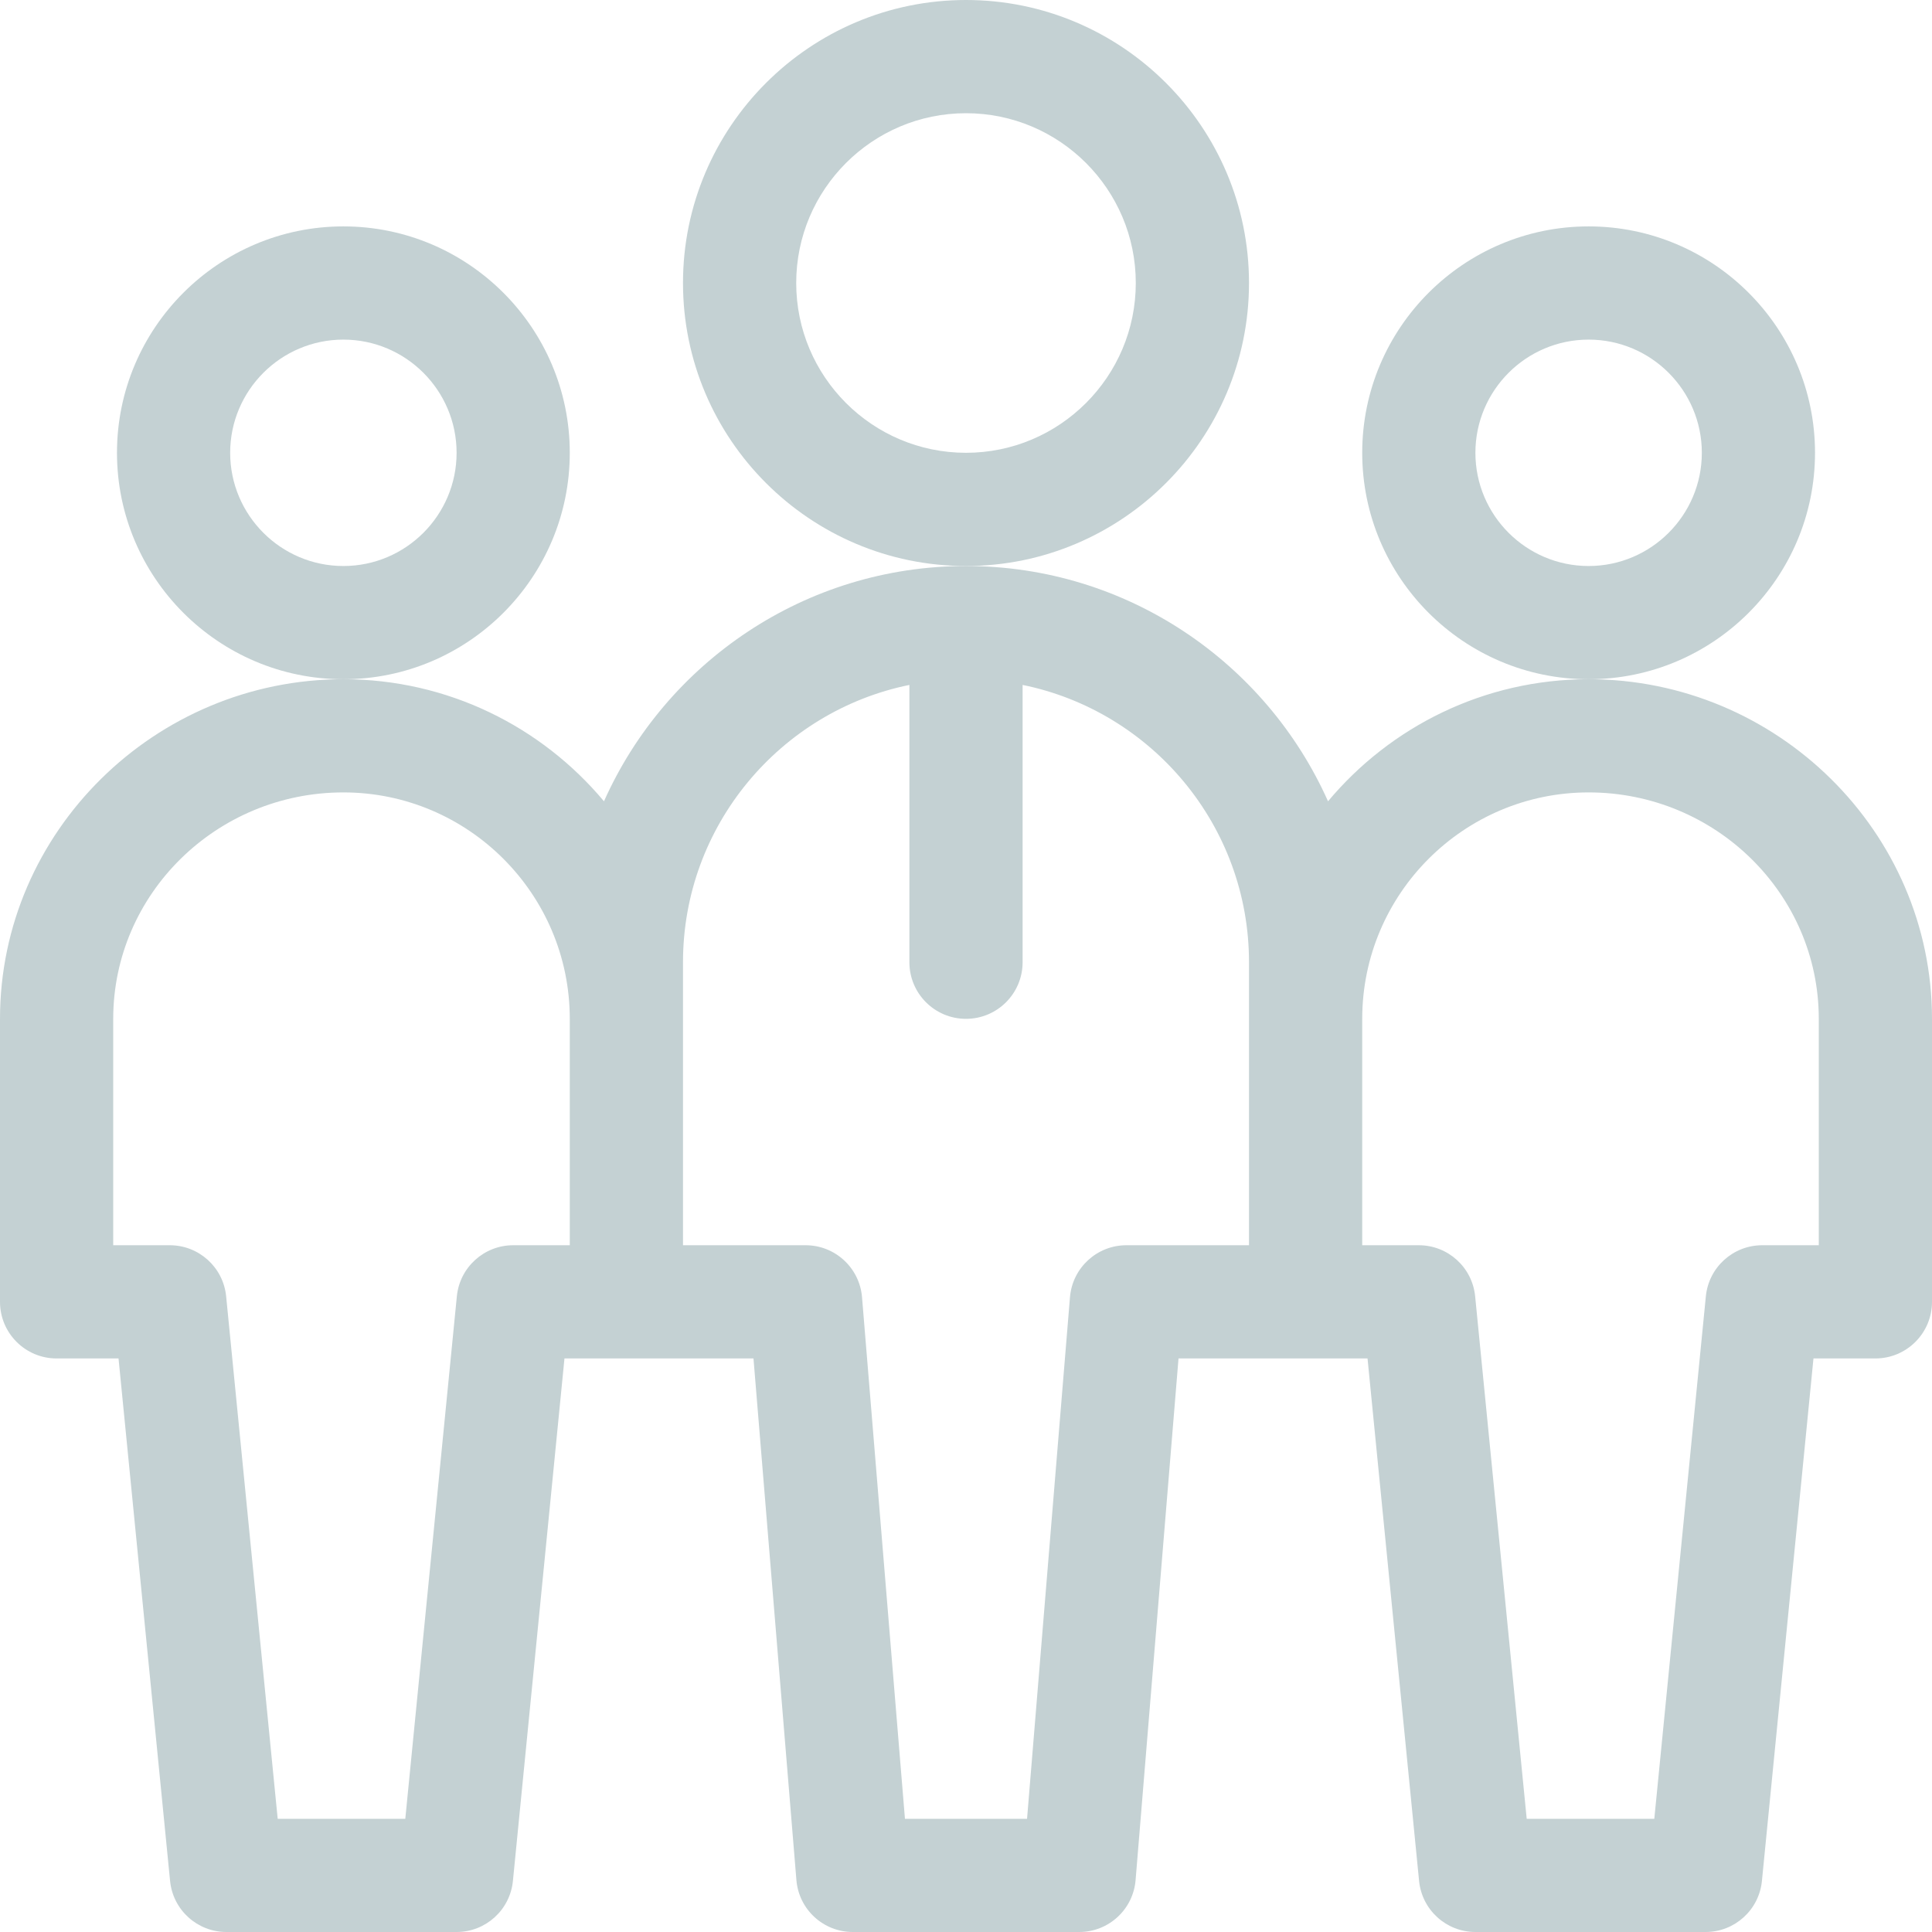
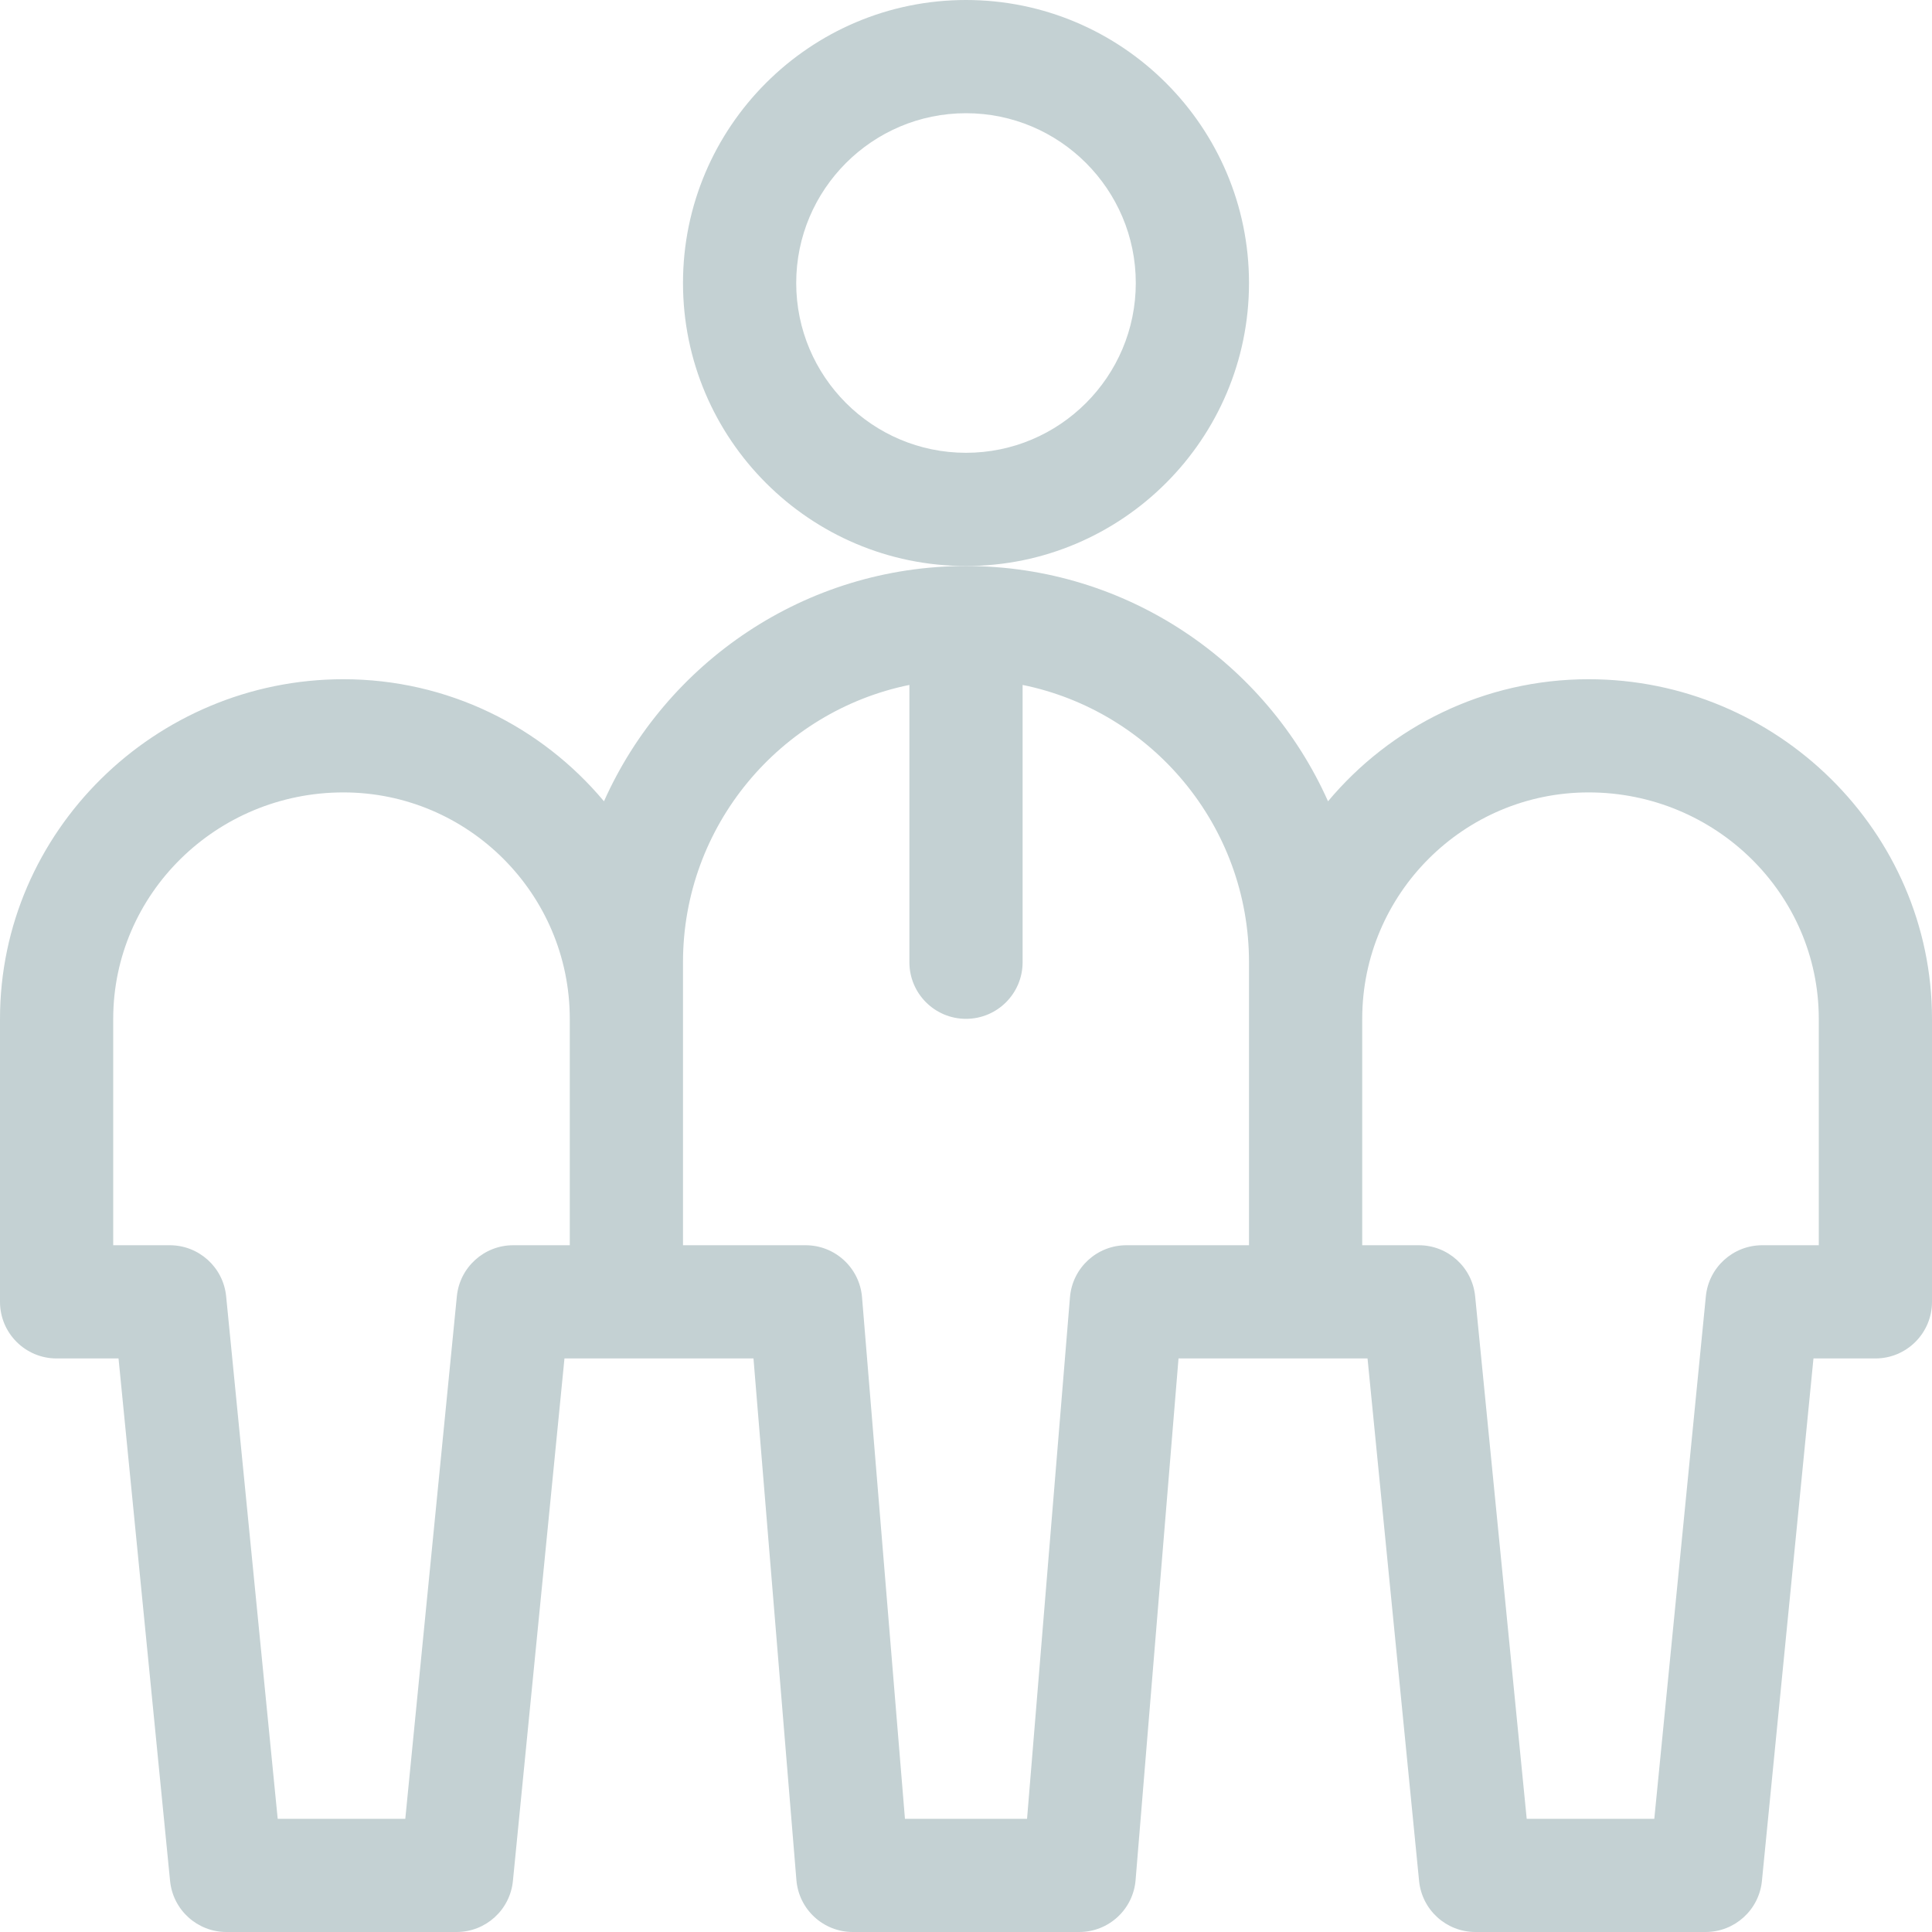
<svg xmlns="http://www.w3.org/2000/svg" width="60" height="60" viewBox="0 0 60 60" fill="none">
-   <path d="M17.695 14.062C17.695 10.185 14.541 7.031 10.664 7.031C6.787 7.031 3.633 10.185 3.633 14.062C3.633 17.939 6.787 21.094 10.664 21.094C14.541 21.094 17.695 17.939 17.695 14.062ZM10.664 17.578C8.726 17.578 7.148 16.001 7.148 14.062C7.148 12.124 8.726 10.547 10.664 10.547C12.603 10.547 14.18 12.124 14.18 14.062C14.18 16.001 12.603 17.578 10.664 17.578Z" fill="#C4D1D3" />
-   <path d="M56.367 14.062C56.367 10.185 53.213 7.031 49.336 7.031C45.459 7.031 42.305 10.185 42.305 14.062C42.305 17.939 45.459 21.094 49.336 21.094C53.213 21.094 56.367 17.939 56.367 14.062ZM49.336 17.578C47.397 17.578 45.82 16.001 45.82 14.062C45.82 12.124 47.397 10.547 49.336 10.547C51.275 10.547 52.852 12.124 52.852 14.062C52.852 16.001 51.275 17.578 49.336 17.578Z" fill="#C4D1D3" />
-   <path d="M49.336 21.094C46.088 21.094 43.179 22.57 41.243 24.885C39.324 20.584 35.007 17.578 30 17.578C24.994 17.578 20.676 20.584 18.757 24.885C16.821 22.57 13.912 21.094 10.664 21.094C4.815 21.094 0 25.831 0 31.641V40.43C0 41.401 0.787 42.188 1.758 42.188H3.681L5.282 58.415C5.371 59.314 6.127 60 7.031 60H14.18C15.084 60 15.84 59.314 15.929 58.415L17.53 42.188H23.4L24.733 58.386C24.807 59.298 25.569 60 26.484 60H33.516C34.431 60 35.193 59.298 35.267 58.386L36.6 42.188H42.47L44.071 58.415C44.16 59.314 44.916 60 45.82 60H52.969C53.873 60 54.629 59.314 54.718 58.415L56.319 42.188H58.242C59.213 42.188 60 41.401 60 40.43V31.641C60 25.838 55.191 21.094 49.336 21.094ZM15.938 38.672C15.034 38.672 14.277 39.358 14.188 40.257L12.587 56.484H8.624L7.023 40.257C6.934 39.358 6.177 38.672 5.273 38.672H3.516V31.641C3.516 27.764 6.722 24.609 10.664 24.609C14.541 24.609 17.695 27.764 17.695 31.641V38.672H15.938ZM34.981 38.672C34.066 38.672 33.304 39.374 33.229 40.286L31.896 56.484H28.104L26.771 40.286C26.696 39.374 25.934 38.672 25.019 38.672H21.211V29.883C21.211 25.638 24.235 22.087 28.242 21.271V29.883C28.242 30.854 29.029 31.641 30 31.641C30.971 31.641 31.758 30.854 31.758 29.883V21.271C35.765 22.087 38.789 25.638 38.789 29.883V38.672H34.981ZM56.484 38.672H54.727C53.823 38.672 53.066 39.358 52.977 40.257L51.376 56.484H47.413L45.812 40.257C45.723 39.358 44.967 38.672 44.062 38.672H42.305V31.641C42.305 27.764 45.459 24.609 49.336 24.609C53.278 24.609 56.484 27.764 56.484 31.641V38.672Z" fill="#C4D1D3" />
+   <path d="M49.336 21.094C46.088 21.094 43.179 22.57 41.243 24.885C39.324 20.584 35.007 17.578 30 17.578C24.994 17.578 20.676 20.584 18.757 24.885C16.821 22.57 13.912 21.094 10.664 21.094C4.815 21.094 0 25.831 0 31.641V40.43C0 41.401 0.787 42.188 1.758 42.188H3.681L5.282 58.415C5.371 59.314 6.127 60 7.031 60H14.18C15.084 60 15.84 59.314 15.929 58.415L17.53 42.188H23.4L24.733 58.386C24.807 59.298 25.569 60 26.484 60H33.516C34.431 60 35.193 59.298 35.267 58.386L36.6 42.188H42.47L44.071 58.415C44.16 59.314 44.916 60 45.82 60H52.969C53.873 60 54.629 59.314 54.718 58.415L56.319 42.188H58.242C59.213 42.188 60 41.401 60 40.43V31.641C60 25.838 55.191 21.094 49.336 21.094ZM15.938 38.672C15.034 38.672 14.277 39.358 14.188 40.257L12.587 56.484H8.624L7.023 40.257C6.934 39.358 6.177 38.672 5.273 38.672H3.516V31.641C3.516 27.764 6.722 24.609 10.664 24.609C14.541 24.609 17.695 27.764 17.695 31.641V38.672H15.938ZM34.981 38.672C34.066 38.672 33.304 39.374 33.229 40.286L31.896 56.484H28.104L26.771 40.286C26.696 39.374 25.934 38.672 25.019 38.672H21.211V29.883C21.211 25.638 24.235 22.087 28.242 21.271V29.883C28.242 30.854 29.029 31.641 30 31.641C30.971 31.641 31.758 30.854 31.758 29.883V21.271C35.765 22.087 38.789 25.638 38.789 29.883V38.672H34.981ZM56.484 38.672H54.727C53.823 38.672 53.066 39.358 52.977 40.257L51.376 56.484H47.413L45.812 40.257C45.723 39.358 44.967 38.672 44.062 38.672H42.305V31.641C42.305 27.764 45.459 24.609 49.336 24.609C53.278 24.609 56.484 27.764 56.484 31.641Z" fill="#C4D1D3" />
  <path d="M38.789 8.789C38.789 3.943 34.846 0 30 0C25.154 0 21.211 3.943 21.211 8.789C21.211 13.635 25.154 17.578 30 17.578C34.846 17.578 38.789 13.635 38.789 8.789ZM30 14.062C27.092 14.062 24.727 11.697 24.727 8.789C24.727 5.881 27.092 3.516 30 3.516C32.908 3.516 35.273 5.881 35.273 8.789C35.273 11.697 32.908 14.062 30 14.062Z" fill="#C4D1D3" />
</svg>